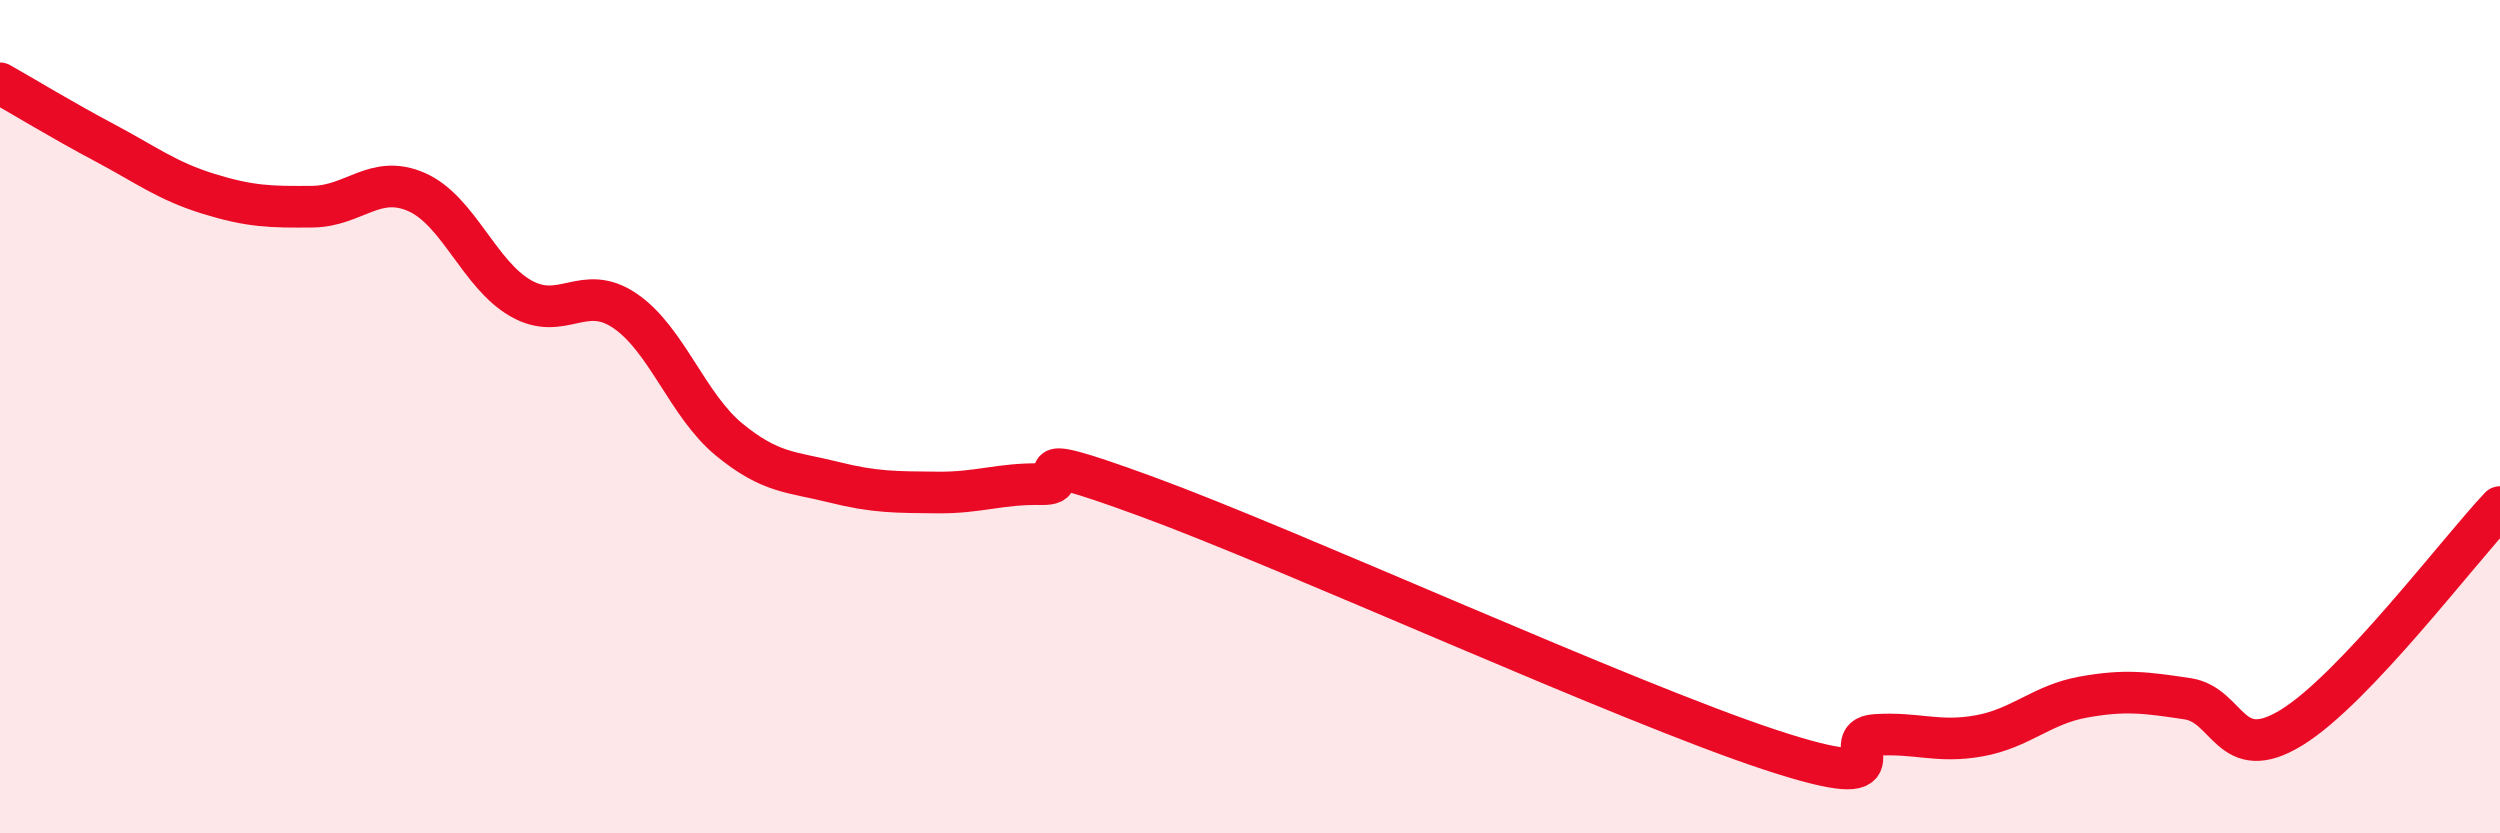
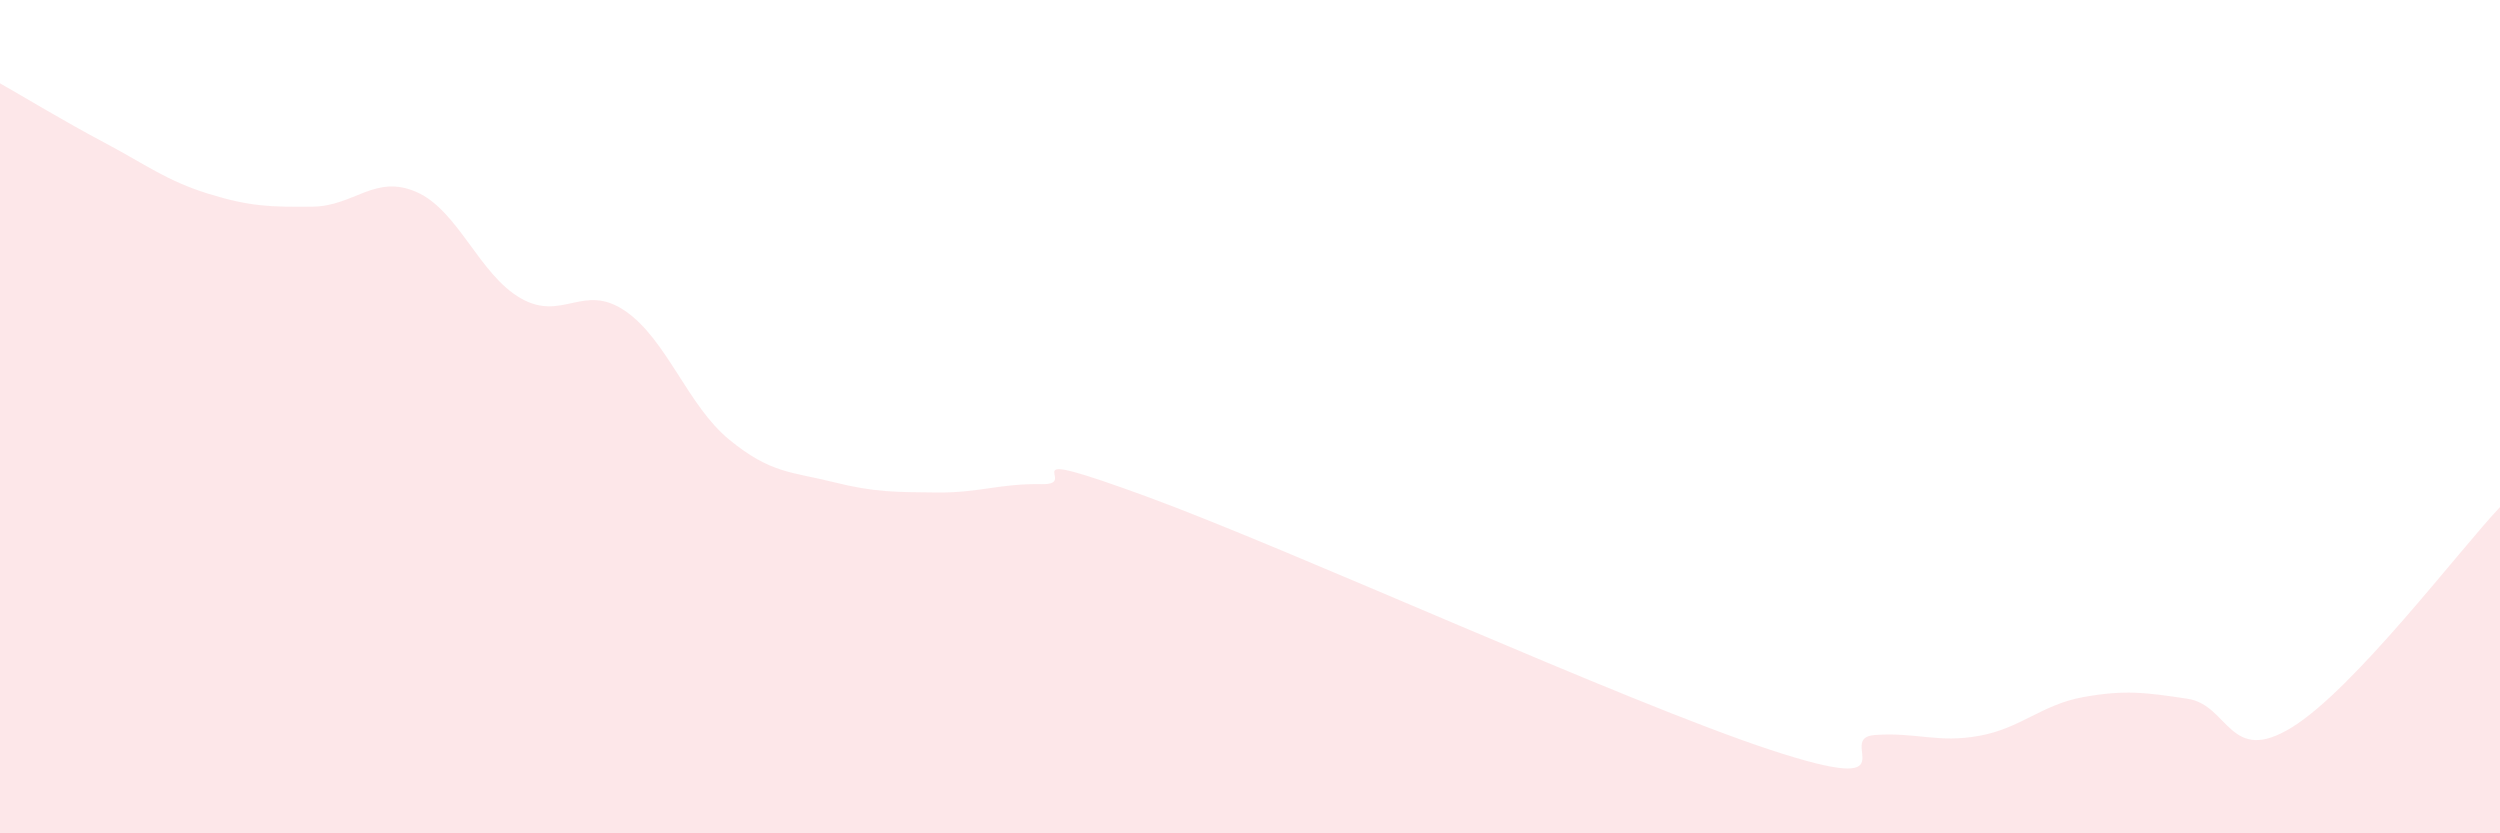
<svg xmlns="http://www.w3.org/2000/svg" width="60" height="20" viewBox="0 0 60 20">
  <path d="M 0,2 C 0.5,2.28 1.5,2.89 2.5,3.42 C 3.5,3.95 4,4.34 5,4.65 C 6,4.96 6.5,4.97 7.5,4.96 C 8.5,4.95 9,4.17 10,4.61 C 11,5.05 11.5,6.59 12.5,7.16 C 13.5,7.73 14,6.78 15,7.46 C 16,8.14 16.5,9.73 17.5,10.55 C 18.5,11.37 19,11.32 20,11.57 C 21,11.82 21.5,11.81 22.5,11.82 C 23.5,11.83 24,11.6 25,11.62 C 26,11.64 24,10.63 27.5,11.91 C 31,13.19 39,16.85 42.5,18 C 46,19.15 44,17.71 45,17.64 C 46,17.57 46.5,17.84 47.5,17.66 C 48.5,17.48 49,16.91 50,16.73 C 51,16.55 51.5,16.62 52.5,16.77 C 53.5,16.92 53.5,18.38 55,17.46 C 56.5,16.54 59,13.23 60,12.17L60 20L0 20Z" fill="#EB0A25" opacity="0.1" stroke-linecap="round" stroke-linejoin="round" />
-   <path d="M 0,2 C 0.5,2.28 1.5,2.89 2.5,3.42 C 3.5,3.95 4,4.34 5,4.65 C 6,4.96 6.5,4.97 7.5,4.96 C 8.5,4.95 9,4.17 10,4.61 C 11,5.05 11.5,6.59 12.5,7.16 C 13.5,7.73 14,6.78 15,7.46 C 16,8.14 16.5,9.73 17.5,10.55 C 18.5,11.37 19,11.32 20,11.57 C 21,11.82 21.5,11.81 22.5,11.82 C 23.5,11.83 24,11.6 25,11.62 C 26,11.64 24,10.63 27.5,11.91 C 31,13.19 39,16.85 42.5,18 C 46,19.15 44,17.71 45,17.64 C 46,17.57 46.5,17.84 47.5,17.66 C 48.5,17.48 49,16.91 50,16.73 C 51,16.55 51.5,16.62 52.5,16.77 C 53.5,16.92 53.5,18.38 55,17.46 C 56.5,16.54 59,13.23 60,12.17" stroke="#EB0A25" stroke-width="1" fill="none" stroke-linecap="round" stroke-linejoin="round" />
</svg>